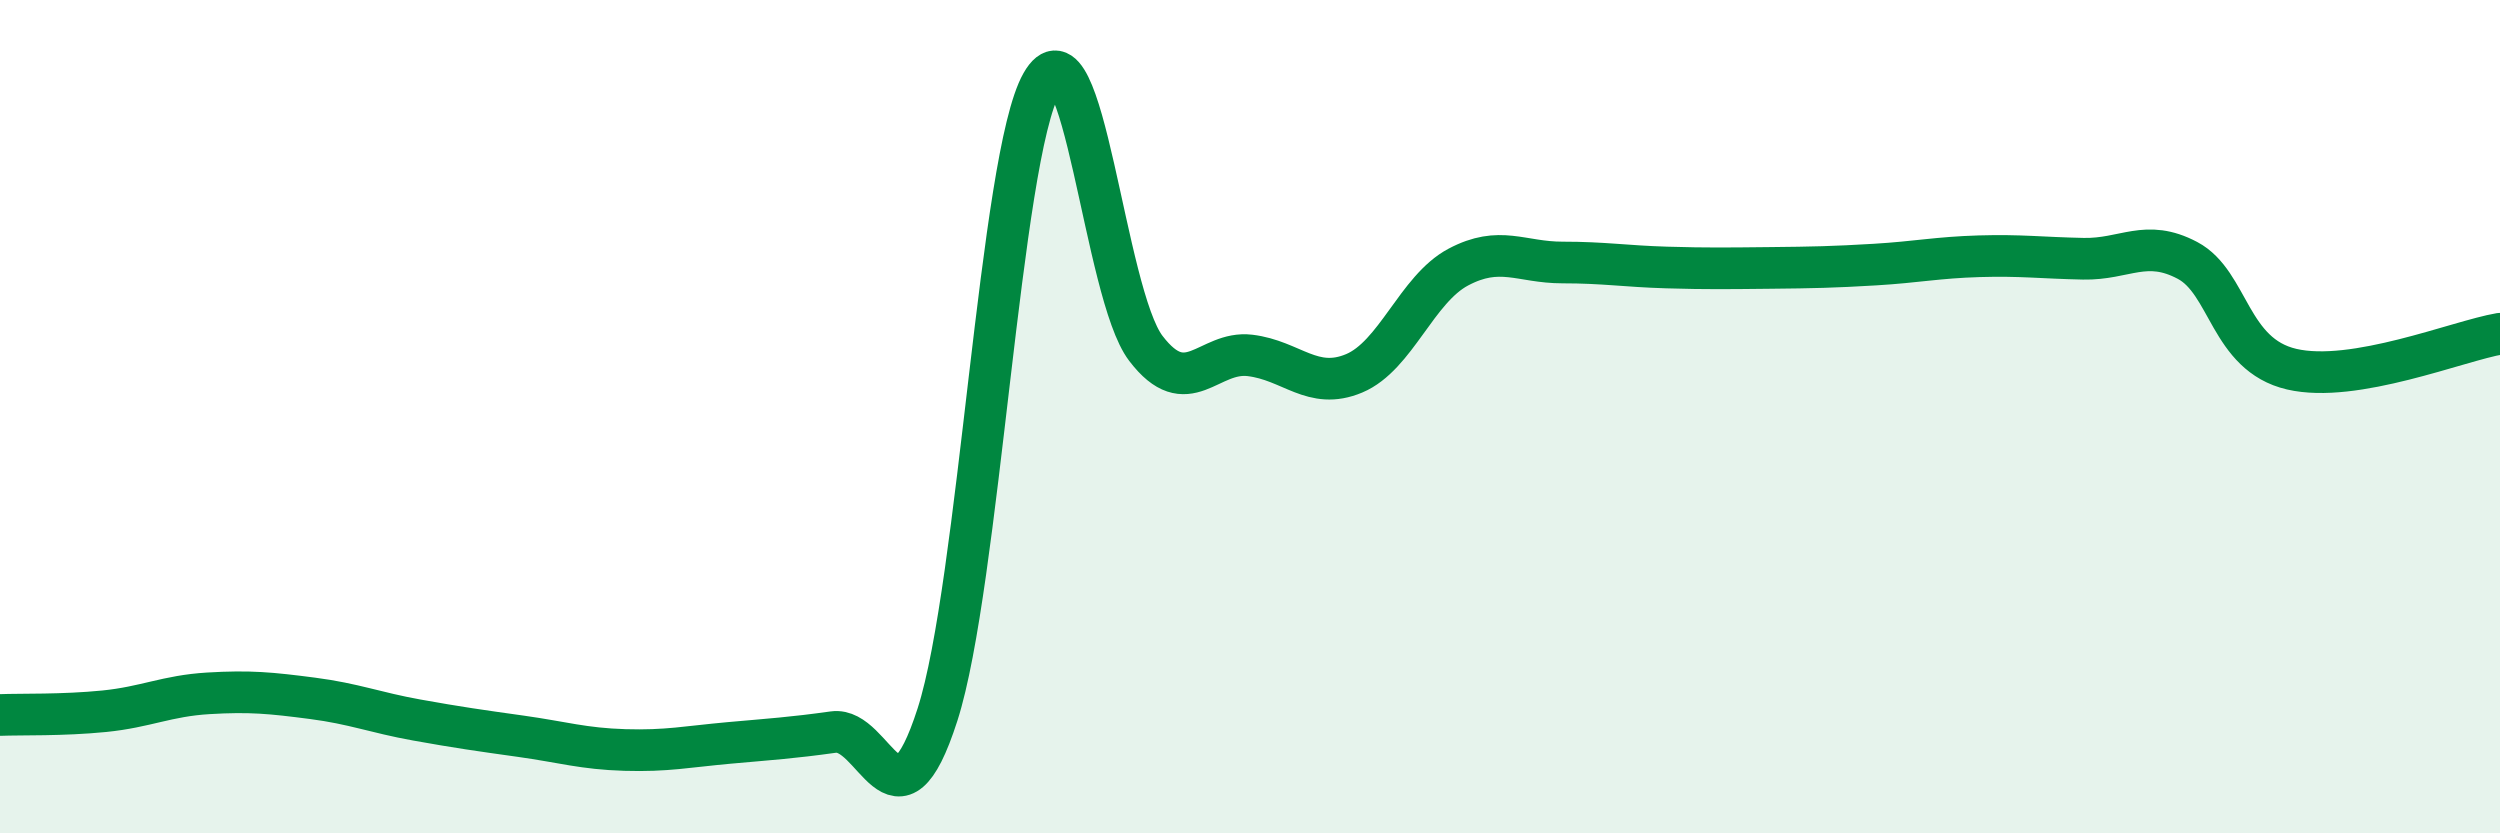
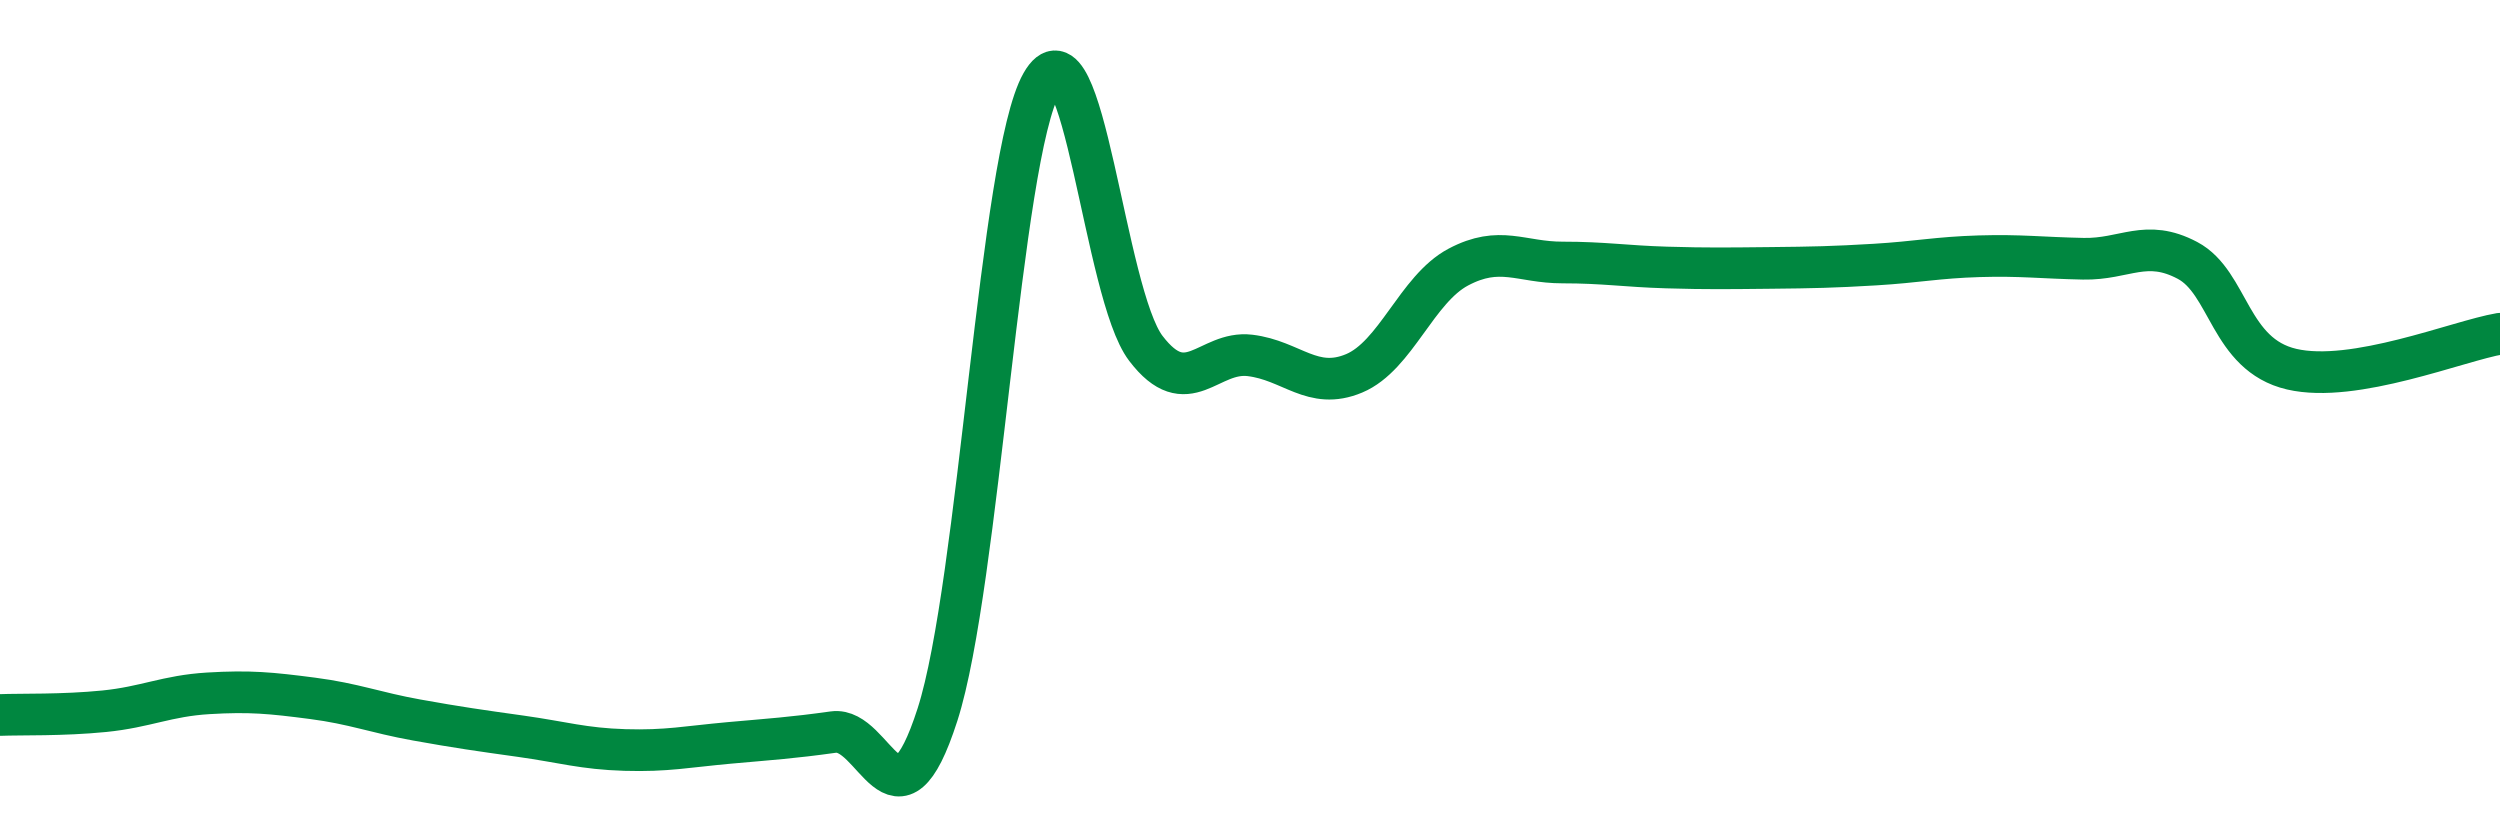
<svg xmlns="http://www.w3.org/2000/svg" width="60" height="20" viewBox="0 0 60 20">
-   <path d="M 0,17.16 C 0.5,17.14 1.5,17.17 2.5,17.07 C 3.5,16.97 4,16.7 5,16.64 C 6,16.58 6.5,16.63 7.5,16.76 C 8.5,16.89 9,17.1 10,17.28 C 11,17.46 11.5,17.53 12.5,17.67 C 13.5,17.81 14,17.97 15,18 C 16,18.03 16.5,17.92 17.5,17.83 C 18.5,17.74 19,17.71 20,17.57 C 21,17.43 21.5,20.26 22.5,17.15 C 23.5,14.04 24,3.76 25,2 C 26,0.24 26.5,7.05 27.5,8.36 C 28.5,9.67 29,8.41 30,8.53 C 31,8.65 31.5,9.38 32.5,8.96 C 33.5,8.54 34,6.94 35,6.41 C 36,5.88 36.5,6.3 37.5,6.3 C 38.5,6.3 39,6.39 40,6.42 C 41,6.45 41.5,6.44 42.5,6.43 C 43.5,6.42 44,6.41 45,6.35 C 46,6.29 46.5,6.18 47.5,6.15 C 48.5,6.12 49,6.19 50,6.21 C 51,6.23 51.5,5.72 52.5,6.25 C 53.5,6.78 53.5,8.51 55,8.86 C 56.5,9.21 59,8.18 60,8.01L60 20L0 20Z" fill="#008740" opacity="0.1" stroke-linecap="round" stroke-linejoin="round" />
  <path d="M 0,17.16 C 0.5,17.14 1.5,17.17 2.5,17.07 C 3.5,16.97 4,16.7 5,16.64 C 6,16.58 6.5,16.63 7.5,16.76 C 8.5,16.89 9,17.1 10,17.28 C 11,17.46 11.5,17.53 12.5,17.67 C 13.5,17.81 14,17.97 15,18 C 16,18.03 16.5,17.92 17.5,17.83 C 18.5,17.74 19,17.71 20,17.57 C 21,17.43 21.5,20.26 22.5,17.15 C 23.5,14.04 24,3.76 25,2 C 26,0.24 26.5,7.05 27.5,8.36 C 28.5,9.67 29,8.41 30,8.53 C 31,8.65 31.5,9.38 32.5,8.96 C 33.5,8.54 34,6.94 35,6.41 C 36,5.88 36.5,6.3 37.5,6.3 C 38.5,6.3 39,6.39 40,6.42 C 41,6.45 41.5,6.44 42.5,6.43 C 43.5,6.42 44,6.41 45,6.35 C 46,6.29 46.5,6.18 47.5,6.15 C 48.5,6.12 49,6.19 50,6.21 C 51,6.23 51.5,5.72 52.5,6.25 C 53.5,6.78 53.5,8.51 55,8.86 C 56.5,9.21 59,8.18 60,8.01" stroke="#008740" stroke-width="1" fill="none" stroke-linecap="round" stroke-linejoin="round" />
</svg>